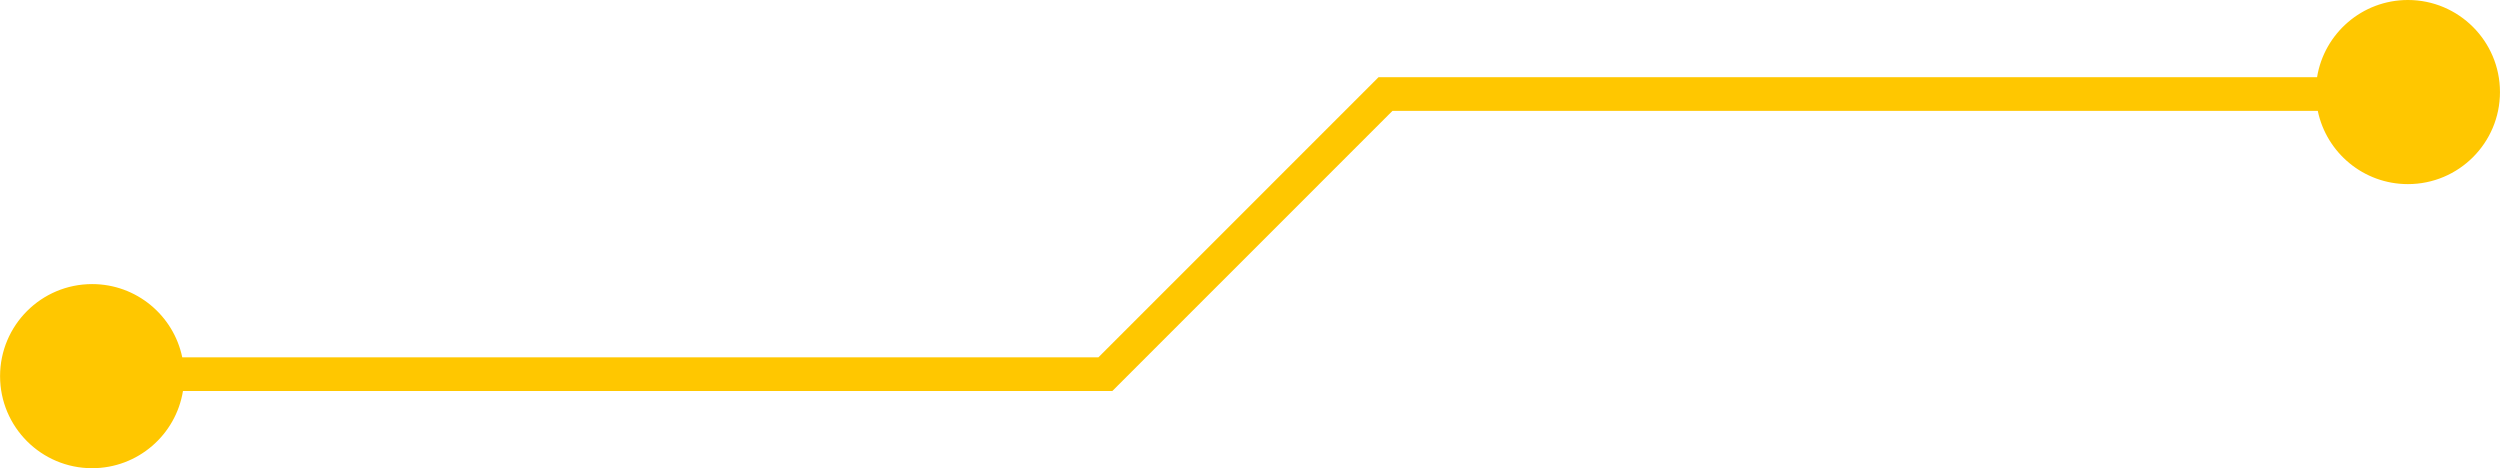
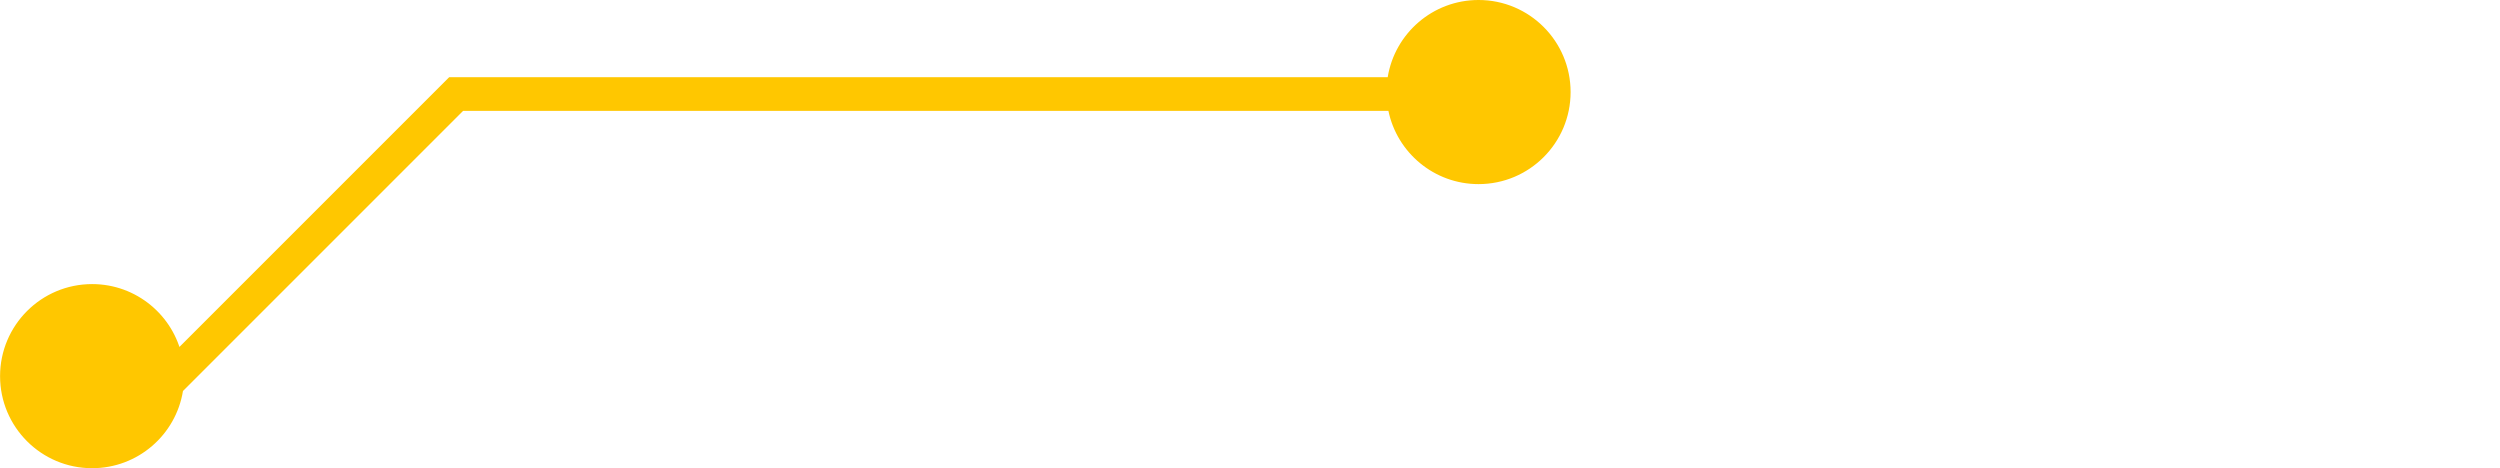
<svg xmlns="http://www.w3.org/2000/svg" fill="#ffc700" height="139" preserveAspectRatio="xMidYMid meet" version="1" viewBox="128.9 180.5 742.2 139.0" width="742.2" zoomAndPan="magnify">
  <g id="change1_1">
-     <path d="M156.25,319.5c13.59,0,24.86-9.92,26.97-22.92H459.13l83.17-83.17h274.7c2.58,12.42,13.58,21.75,26.76,21.75,15.1,0,27.33-12.24,27.33-27.33s-12.24-27.33-27.33-27.33c-13.59,0-24.86,9.92-26.97,22.92h-278.63l-83.17,83.17H183.01c-2.58-12.42-13.58-21.75-26.76-21.75-15.1,0-27.33,12.24-27.33,27.33s12.24,27.33,27.33,27.33Z" />
+     <path d="M156.25,319.5c13.59,0,24.86-9.92,26.97-22.92l83.17-83.17h274.7c2.58,12.42,13.58,21.75,26.76,21.75,15.1,0,27.33-12.24,27.33-27.33s-12.24-27.33-27.33-27.33c-13.59,0-24.86,9.92-26.97,22.92h-278.63l-83.17,83.17H183.01c-2.58-12.42-13.58-21.75-26.76-21.75-15.1,0-27.33,12.24-27.33,27.33s12.24,27.33,27.33,27.33Z" />
  </g>
</svg>